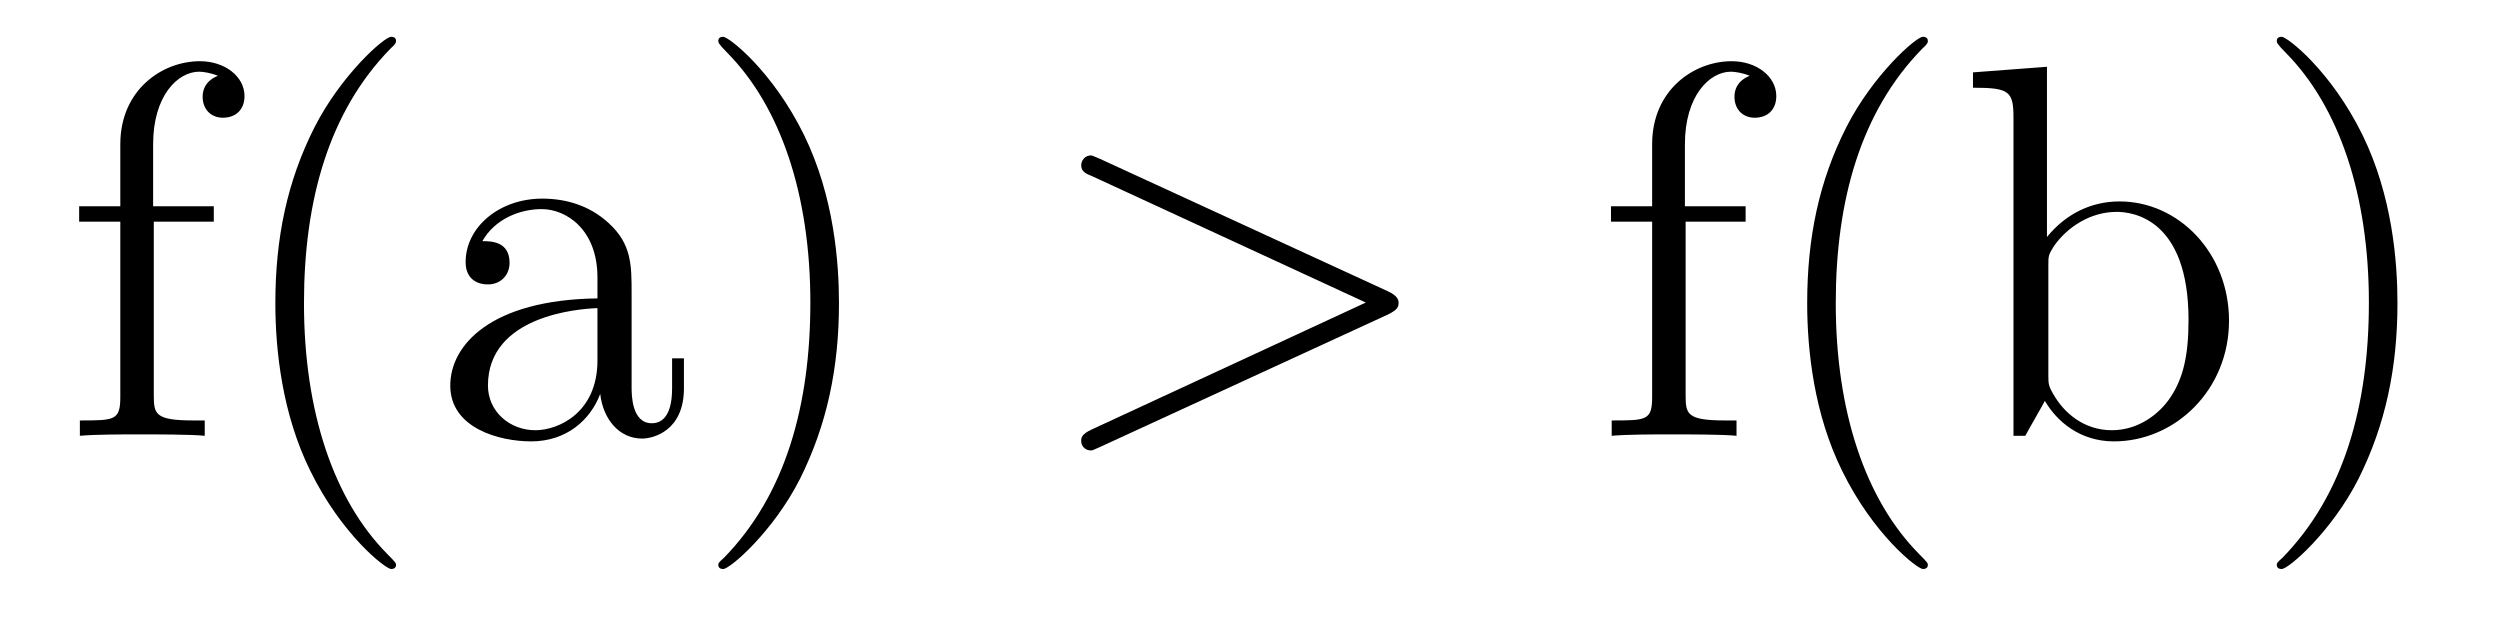
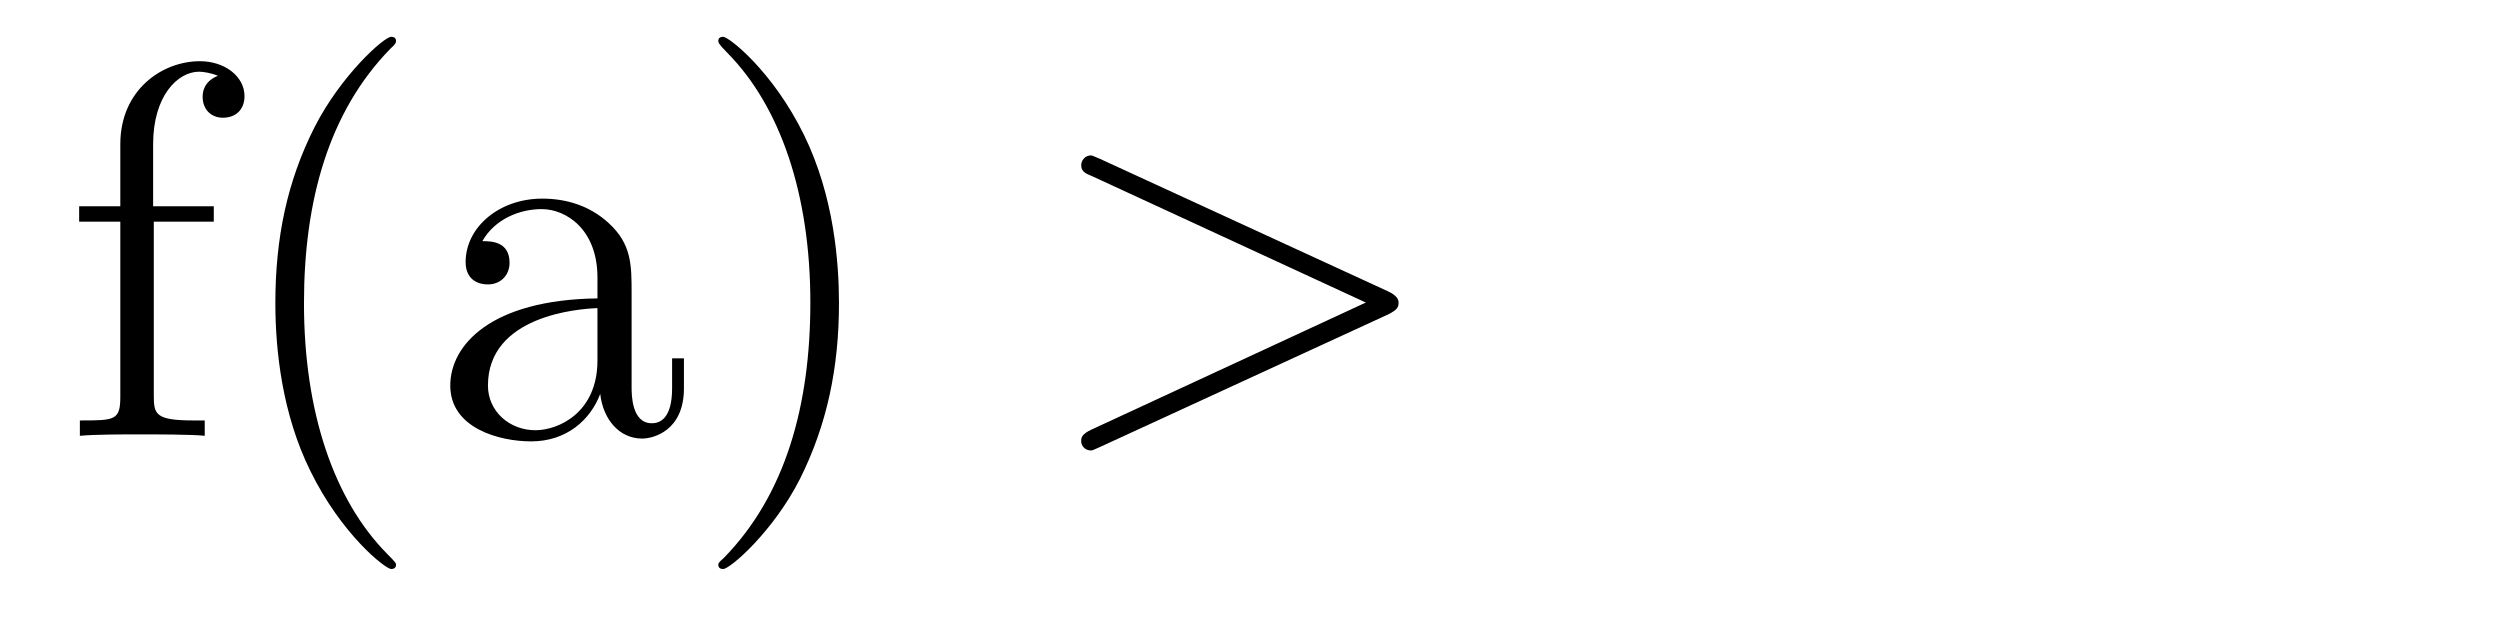
<svg xmlns="http://www.w3.org/2000/svg" height="14pt" version="1.1" viewBox="0 -14 56 14" width="56pt">
  <g id="page1">
    <g transform="matrix(1 0 0 1 -127 650)">
      <path d="M130.445 -659.035H131.789V-659.379H130.43V-660.77C130.43 -661.848 130.977 -662.394 131.461 -662.394C131.555 -662.394 131.742 -662.363 131.883 -662.301C131.836 -662.285 131.539 -662.176 131.539 -661.832C131.539 -661.551 131.727 -661.363 131.992 -661.363C132.289 -661.363 132.477 -661.551 132.477 -661.848C132.477 -662.285 132.039 -662.629 131.477 -662.629C130.633 -662.629 129.695 -661.988 129.695 -660.77V-659.379H128.773V-659.035H129.695V-655.113C129.695 -654.582 129.57 -654.582 128.789 -654.582V-654.238C129.133 -654.27 129.773 -654.27 130.133 -654.27C130.461 -654.27 131.305 -654.27 131.586 -654.238V-654.582H131.336C130.477 -654.582 130.445 -654.723 130.445 -655.145V-659.035ZM135.871 -651.348C135.871 -651.379 135.871 -651.395 135.668 -651.598C134.481 -652.801 133.809 -654.77 133.809 -657.207C133.809 -659.52 134.371 -661.504 135.746 -662.91C135.871 -663.02 135.871 -663.051 135.871 -663.082C135.871 -663.16 135.809 -663.176 135.762 -663.176C135.606 -663.176 134.637 -662.316 134.043 -661.145C133.434 -659.941 133.168 -658.676 133.168 -657.207C133.168 -656.145 133.324 -654.723 133.949 -653.457C134.652 -652.02 135.637 -651.254 135.762 -651.254C135.809 -651.254 135.871 -651.27 135.871 -651.348ZM141.148 -657.426C141.148 -658.066 141.148 -658.535 140.633 -659.004C140.211 -659.394 139.68 -659.551 139.148 -659.551C138.18 -659.551 137.43 -658.91 137.43 -658.129C137.43 -657.785 137.648 -657.629 137.93 -657.629C138.211 -657.629 138.414 -657.832 138.414 -658.113C138.414 -658.598 137.992 -658.598 137.805 -658.598C138.086 -659.098 138.648 -659.316 139.133 -659.316C139.68 -659.316 140.383 -658.863 140.383 -657.785V-657.316C137.992 -657.285 137.086 -656.27 137.086 -655.363C137.086 -654.41 138.18 -654.113 138.898 -654.113C139.695 -654.113 140.227 -654.598 140.445 -655.176C140.508 -654.613 140.867 -654.176 141.383 -654.176C141.633 -654.176 142.32 -654.348 142.32 -655.301V-655.973H142.055V-655.301C142.055 -654.613 141.773 -654.519 141.602 -654.519C141.148 -654.519 141.148 -655.16 141.148 -655.332V-657.426ZM140.383 -655.926C140.383 -654.754 139.508 -654.363 138.992 -654.363C138.414 -654.363 137.93 -654.785 137.93 -655.363C137.93 -656.926 139.945 -657.082 140.383 -657.098V-655.926ZM145.793 -657.207C145.793 -658.113 145.684 -659.598 145.012 -660.973C144.309 -662.41 143.324 -663.176 143.199 -663.176C143.152 -663.176 143.09 -663.16 143.09 -663.082C143.09 -663.051 143.09 -663.02 143.293 -662.816C144.48 -661.613 145.152 -659.645 145.152 -657.223C145.152 -654.91 144.59 -652.91 143.215 -651.504C143.09 -651.395 143.09 -651.379 143.09 -651.348C143.09 -651.27 143.152 -651.254 143.199 -651.254C143.355 -651.254 144.324 -652.098 144.918 -653.27C145.527 -654.488 145.793 -655.77 145.793 -657.207ZM146.992 -654.238" fill-rule="evenodd" />
      <path d="M158.094 -656.957C158.313 -657.066 158.328 -657.129 158.328 -657.223C158.328 -657.285 158.297 -657.379 158.094 -657.473L151.641 -660.441C151.484 -660.504 151.469 -660.519 151.437 -660.519C151.297 -660.519 151.219 -660.395 151.219 -660.301C151.219 -660.16 151.313 -660.113 151.469 -660.051L157.594 -657.223L151.453 -654.379C151.219 -654.27 151.219 -654.191 151.219 -654.113C151.219 -654.02 151.297 -653.91 151.437 -653.91C151.469 -653.91 151.469 -653.91 151.641 -653.988L158.094 -656.957ZM159.352 -654.238" fill-rule="evenodd" />
-       <path d="M164.758 -659.035H166.102V-659.379H164.742V-660.77C164.742 -661.848 165.289 -662.394 165.773 -662.394C165.867 -662.394 166.055 -662.363 166.195 -662.301C166.148 -662.285 165.852 -662.176 165.852 -661.832C165.852 -661.551 166.039 -661.363 166.305 -661.363C166.602 -661.363 166.789 -661.551 166.789 -661.848C166.789 -662.285 166.352 -662.629 165.789 -662.629C164.945 -662.629 164.008 -661.988 164.008 -660.77V-659.379H163.086V-659.035H164.008V-655.113C164.008 -654.582 163.883 -654.582 163.102 -654.582V-654.238C163.445 -654.27 164.086 -654.27 164.445 -654.27C164.773 -654.27 165.617 -654.27 165.898 -654.238V-654.582H165.648C164.789 -654.582 164.758 -654.723 164.758 -655.145V-659.035ZM170.184 -651.348C170.184 -651.379 170.184 -651.395 169.98 -651.598C168.793 -652.801 168.121 -654.77 168.121 -657.207C168.121 -659.52 168.684 -661.504 170.059 -662.91C170.184 -663.02 170.184 -663.051 170.184 -663.082C170.184 -663.16 170.121 -663.176 170.074 -663.176C169.918 -663.176 168.949 -662.316 168.355 -661.145C167.746 -659.941 167.481 -658.676 167.481 -657.207C167.481 -656.145 167.637 -654.723 168.262 -653.457C168.965 -652.02 169.949 -651.254 170.074 -651.254C170.121 -651.254 170.184 -651.27 170.184 -651.348ZM172.852 -662.504L171.195 -662.379V-662.035C172.008 -662.035 172.102 -661.957 172.102 -661.363V-654.238H172.367C172.414 -654.332 172.758 -654.926 172.805 -655.02C173.07 -654.566 173.586 -654.113 174.352 -654.113C175.727 -654.113 176.93 -655.269 176.93 -656.816C176.93 -658.332 175.805 -659.488 174.477 -659.488C173.82 -659.488 173.258 -659.191 172.852 -658.691V-662.504ZM172.883 -658.051C172.883 -658.269 172.883 -658.285 173.008 -658.488C173.305 -658.91 173.82 -659.254 174.414 -659.254C174.758 -659.254 176.023 -659.113 176.023 -656.832C176.023 -656.019 175.898 -655.52 175.617 -655.098C175.367 -654.723 174.898 -654.363 174.305 -654.363C173.664 -654.363 173.242 -654.77 173.039 -655.098C172.883 -655.348 172.883 -655.395 172.883 -655.598V-658.051ZM180.703 -657.207C180.703 -658.113 180.594 -659.598 179.922 -660.973C179.219 -662.41 178.234 -663.176 178.109 -663.176C178.062 -663.176 178 -663.16 178 -663.082C178 -663.051 178 -663.02 178.203 -662.816C179.391 -661.613 180.063 -659.645 180.063 -657.223C180.063 -654.91 179.5 -652.91 178.125 -651.504C178 -651.395 178 -651.379 178 -651.348C178 -651.27 178.062 -651.254 178.109 -651.254C178.266 -651.254 179.234 -652.098 179.828 -653.27C180.438 -654.488 180.703 -655.77 180.703 -657.207ZM181.902 -654.238" fill-rule="evenodd" />
    </g>
  </g>
</svg>